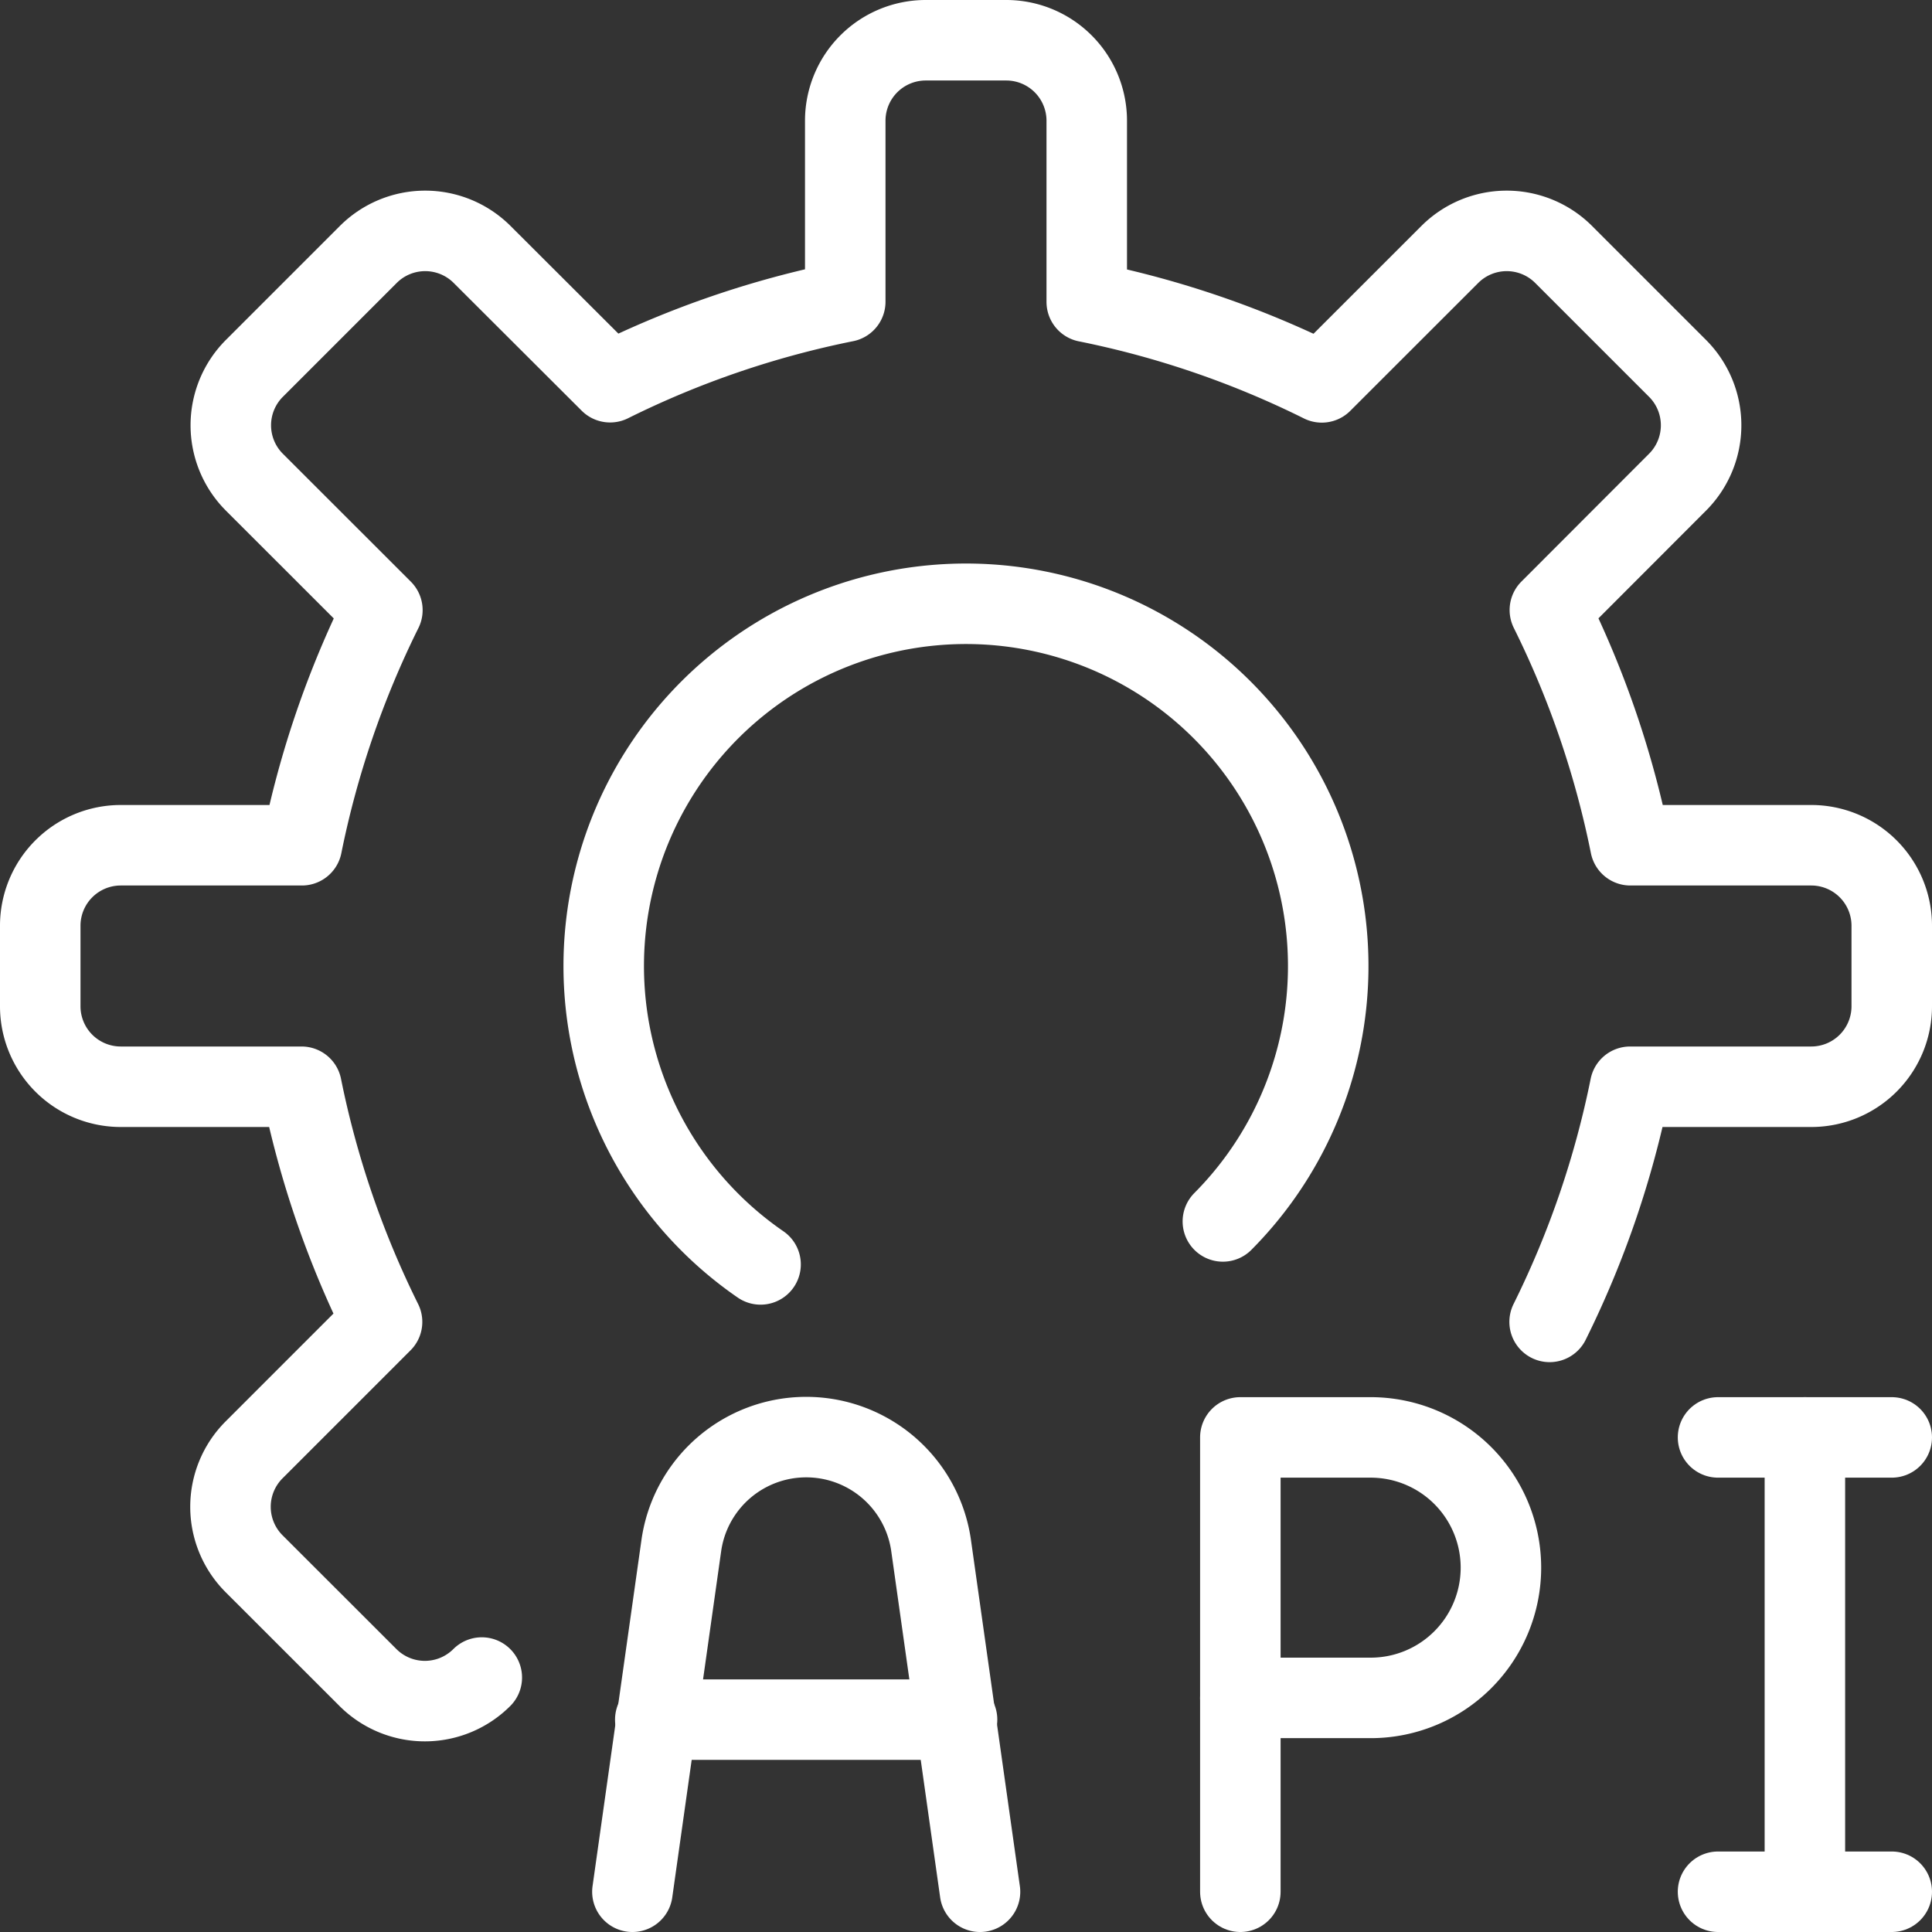
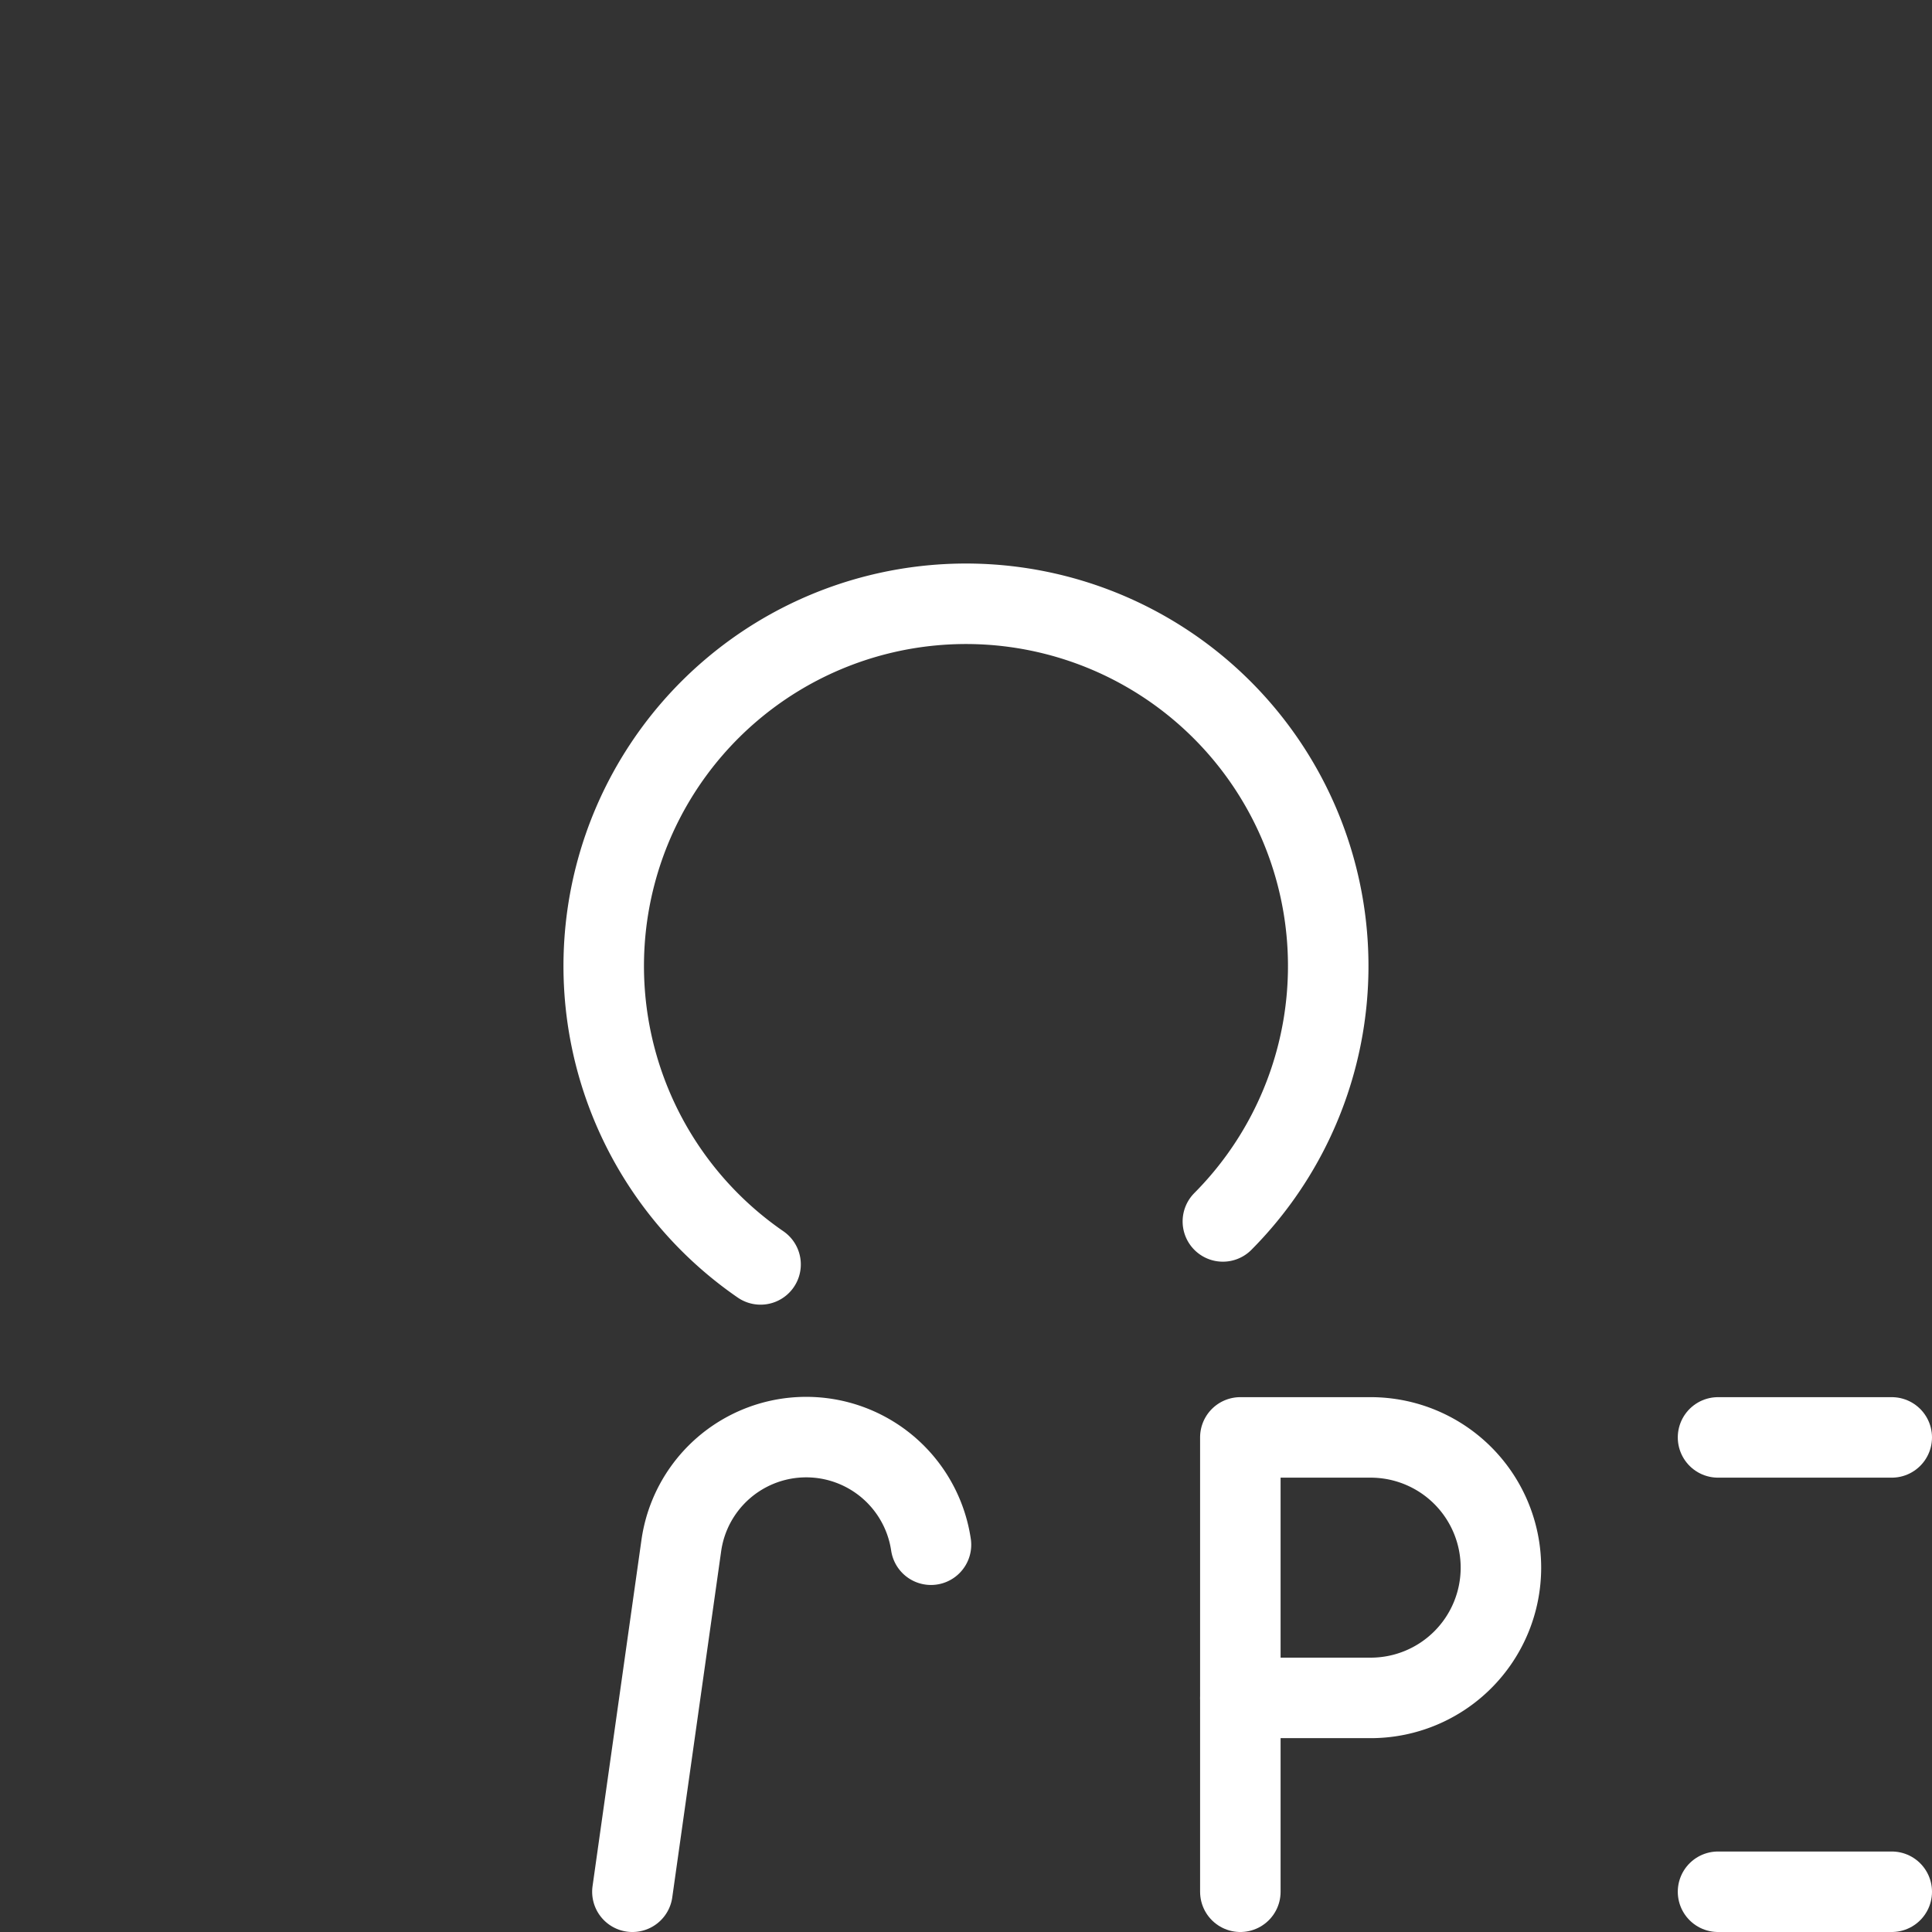
<svg xmlns="http://www.w3.org/2000/svg" viewBox="0 0 24 24" id="Coding-Apps-Website-Web-Dev-Cog-Api--Streamline-Ultimate.svg">
  <rect x="0" y="0" width="24" height="24" fill="#333333" stroke="none" />
  <desc>Coding Apps Website Web Dev Cog Api Streamline Icon: https://streamlinehq.com</desc>
  <defs />
-   <path d="m22.421 23.5 0 -5.644" fill="none" stroke="#ffffff" stroke-linecap="round" stroke-linejoin="round" stroke-width="1" />
  <path d="m21.342 17.856 2.158 0" fill="none" stroke="#ffffff" stroke-linecap="round" stroke-linejoin="round" stroke-width="1" />
  <path d="m21.342 23.5 2.158 0" fill="none" stroke="#ffffff" stroke-linecap="round" stroke-linejoin="round" stroke-width="1" />
  <path d="m15.408 23.5 0 -2.408" fill="none" stroke="#ffffff" stroke-linecap="round" stroke-linejoin="round" stroke-width="1" />
  <path d="M15.408 21.092h1.619a1.618 1.618 0 0 0 0 -3.236h-1.619Z" fill="none" stroke="#ffffff" stroke-linecap="round" stroke-linejoin="round" stroke-width="1" />
-   <path d="m7.856 23.5 0.609 -4.311a1.567 1.567 0 0 1 3.1 0l0.609 4.311" fill="none" stroke="#ffffff" stroke-linecap="round" stroke-linejoin="round" stroke-width="1" />
-   <path d="m8.14 21.362 3.749 0" fill="none" stroke="#ffffff" stroke-linecap="round" stroke-linejoin="round" stroke-width="1" />
-   <path d="M19.25 16.421a11.821 11.821 0 0 0 1 -2.921h2.25a1 1 0 0 0 1 -1v-1a1 1 0 0 0 -1 -1h-2.247a11.8 11.8 0 0 0 -1 -2.922l1.586 -1.588a1 1 0 0 0 0 -1.414l-1.415 -1.415a1 1 0 0 0 -1.414 0L16.42 4.75a11.769 11.769 0 0 0 -2.92 -1V1.5a1 1 0 0 0 -1 -1h-1a1 1 0 0 0 -1 1v2.248a11.777 11.777 0 0 0 -2.921 1l-1.59 -1.587a1 1 0 0 0 -1.414 0L3.16 4.576a1 1 0 0 0 0 1.414l1.59 1.589a11.821 11.821 0 0 0 -1 2.921H1.5a1 1 0 0 0 -1 1v1a1 1 0 0 0 1 1h2.246a11.821 11.821 0 0 0 1 2.921l-1.59 1.59a1 1 0 0 0 0 1.414l1.415 1.414a1 1 0 0 0 1.414 0" fill="none" stroke="#ffffff" stroke-linecap="round" stroke-linejoin="round" stroke-width="1" />
+   <path d="m7.856 23.5 0.609 -4.311a1.567 1.567 0 0 1 3.1 0" fill="none" stroke="#ffffff" stroke-linecap="round" stroke-linejoin="round" stroke-width="1" />
  <path d="M9.448 15.707a4.5 4.5 0 1 1 5.743 -0.534" fill="none" stroke="#ffffff" stroke-linecap="round" stroke-linejoin="round" stroke-width="1" />
</svg>